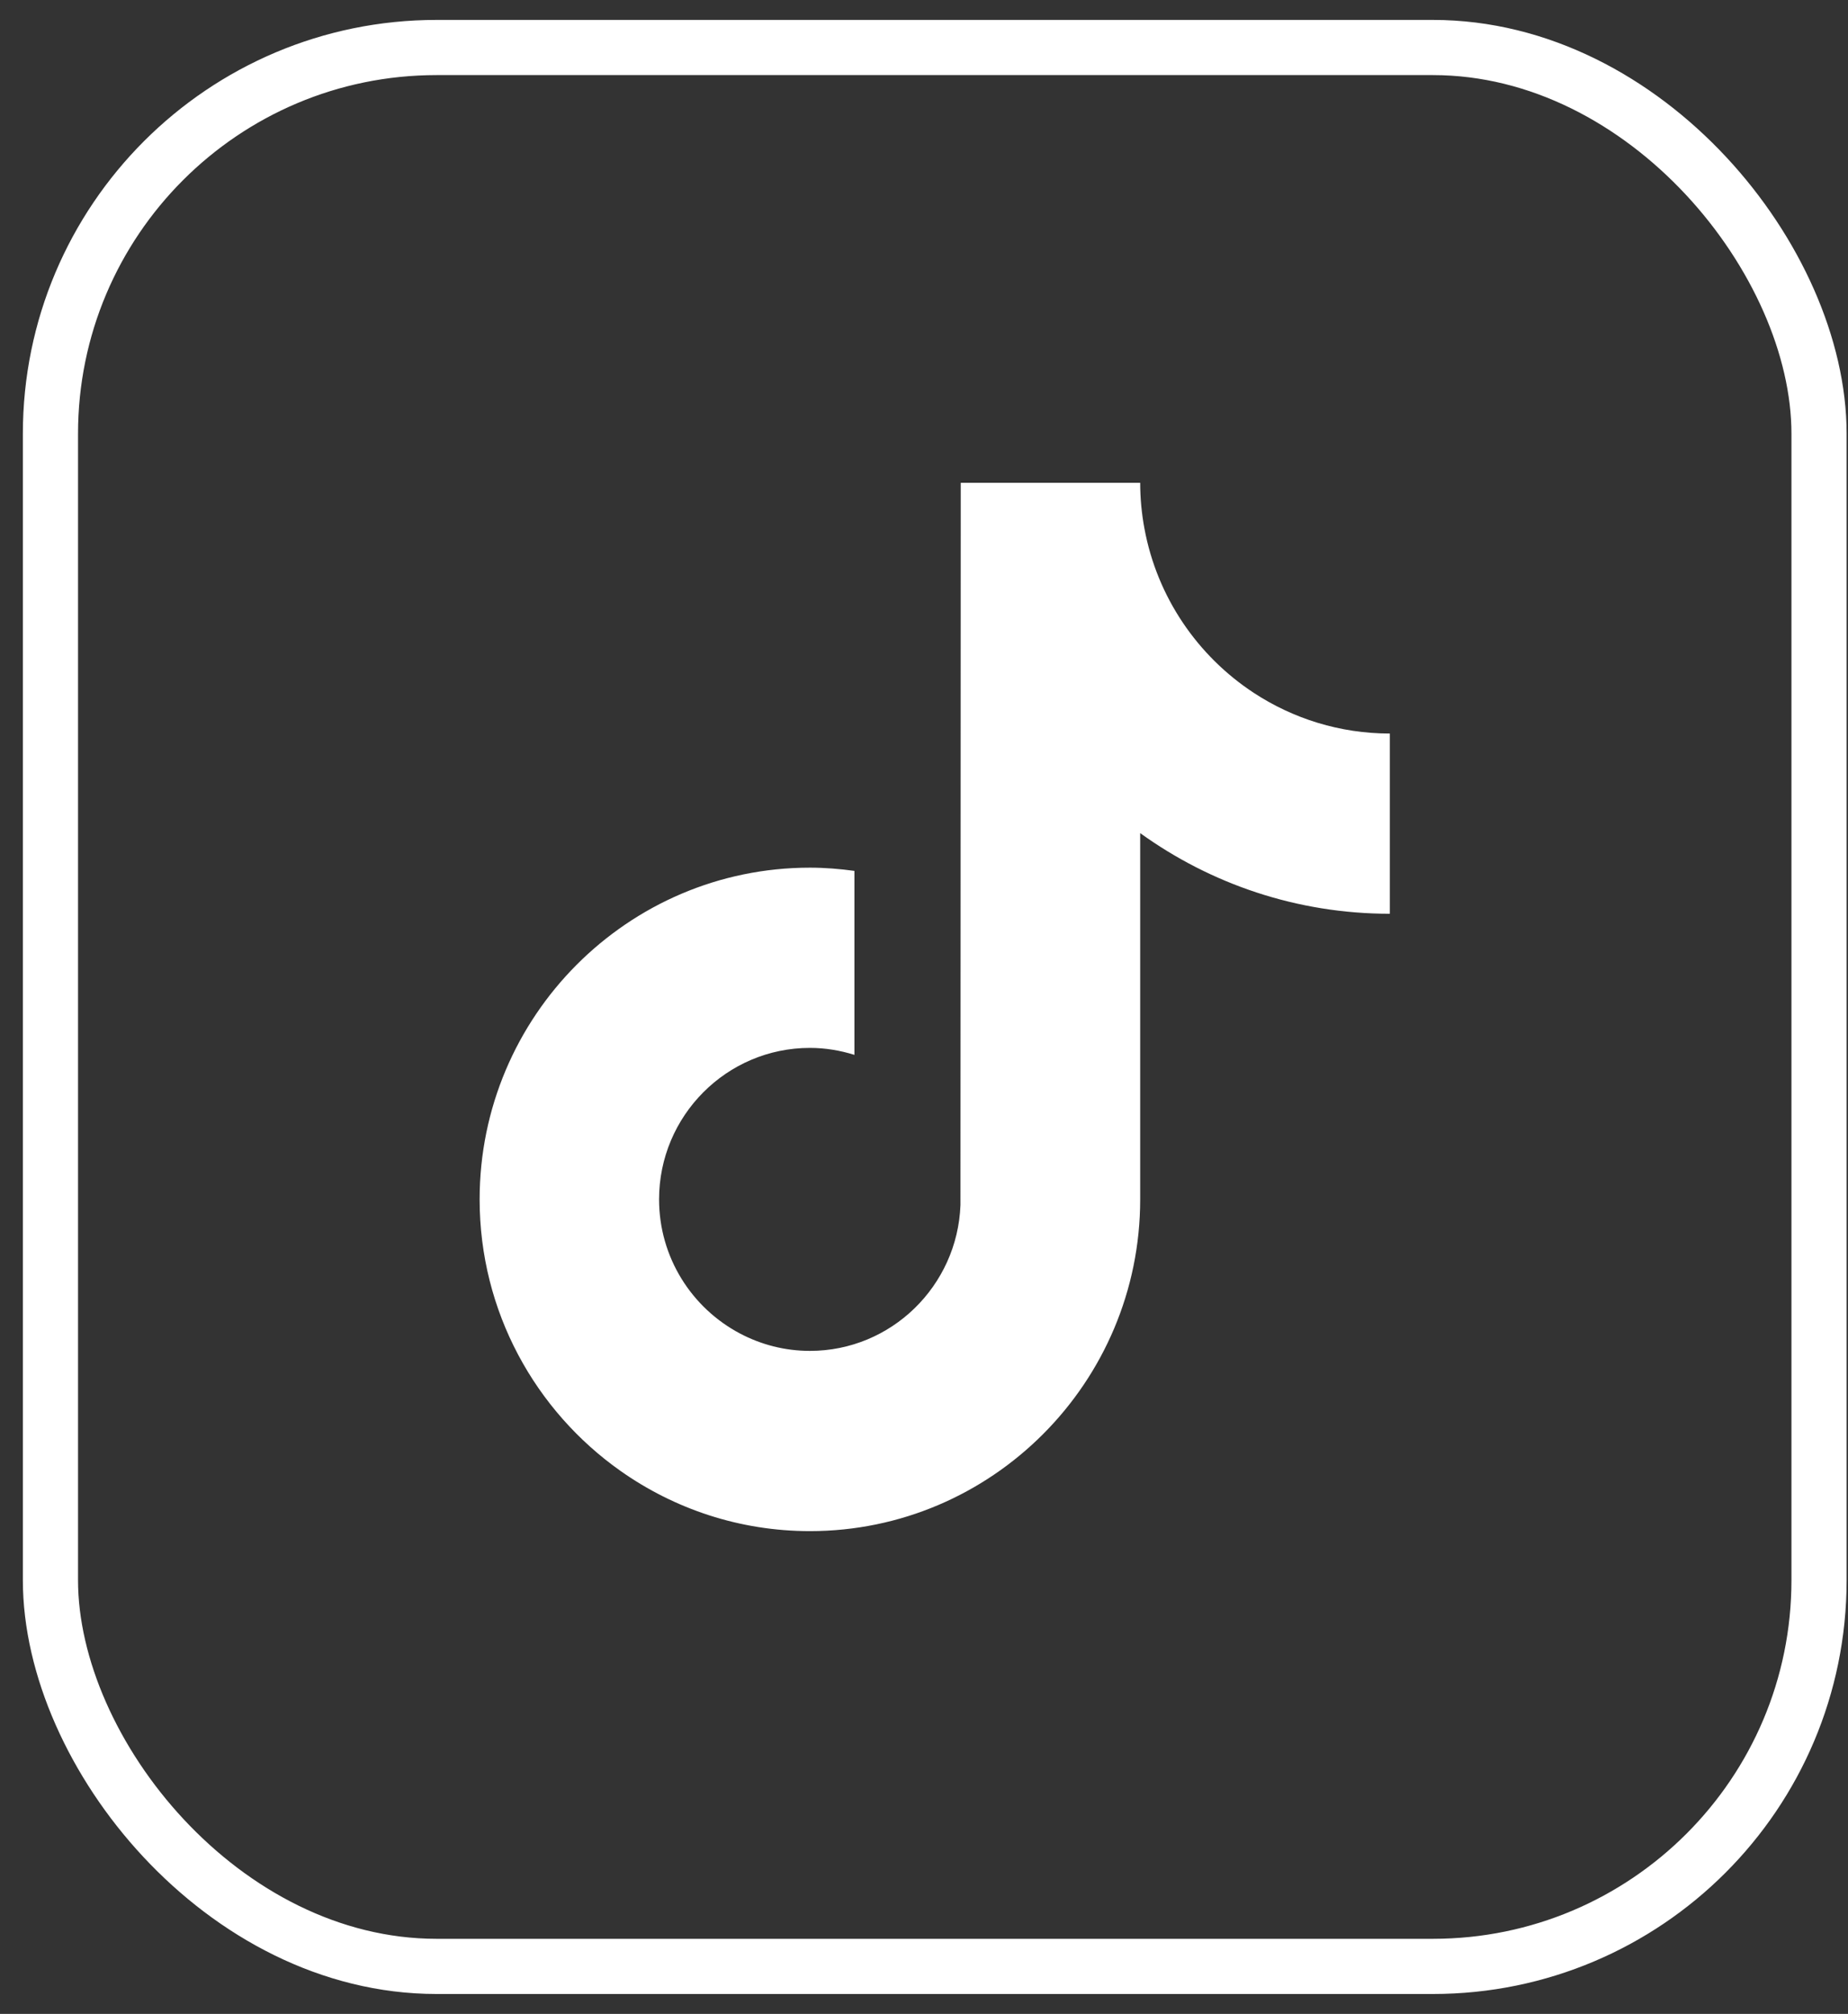
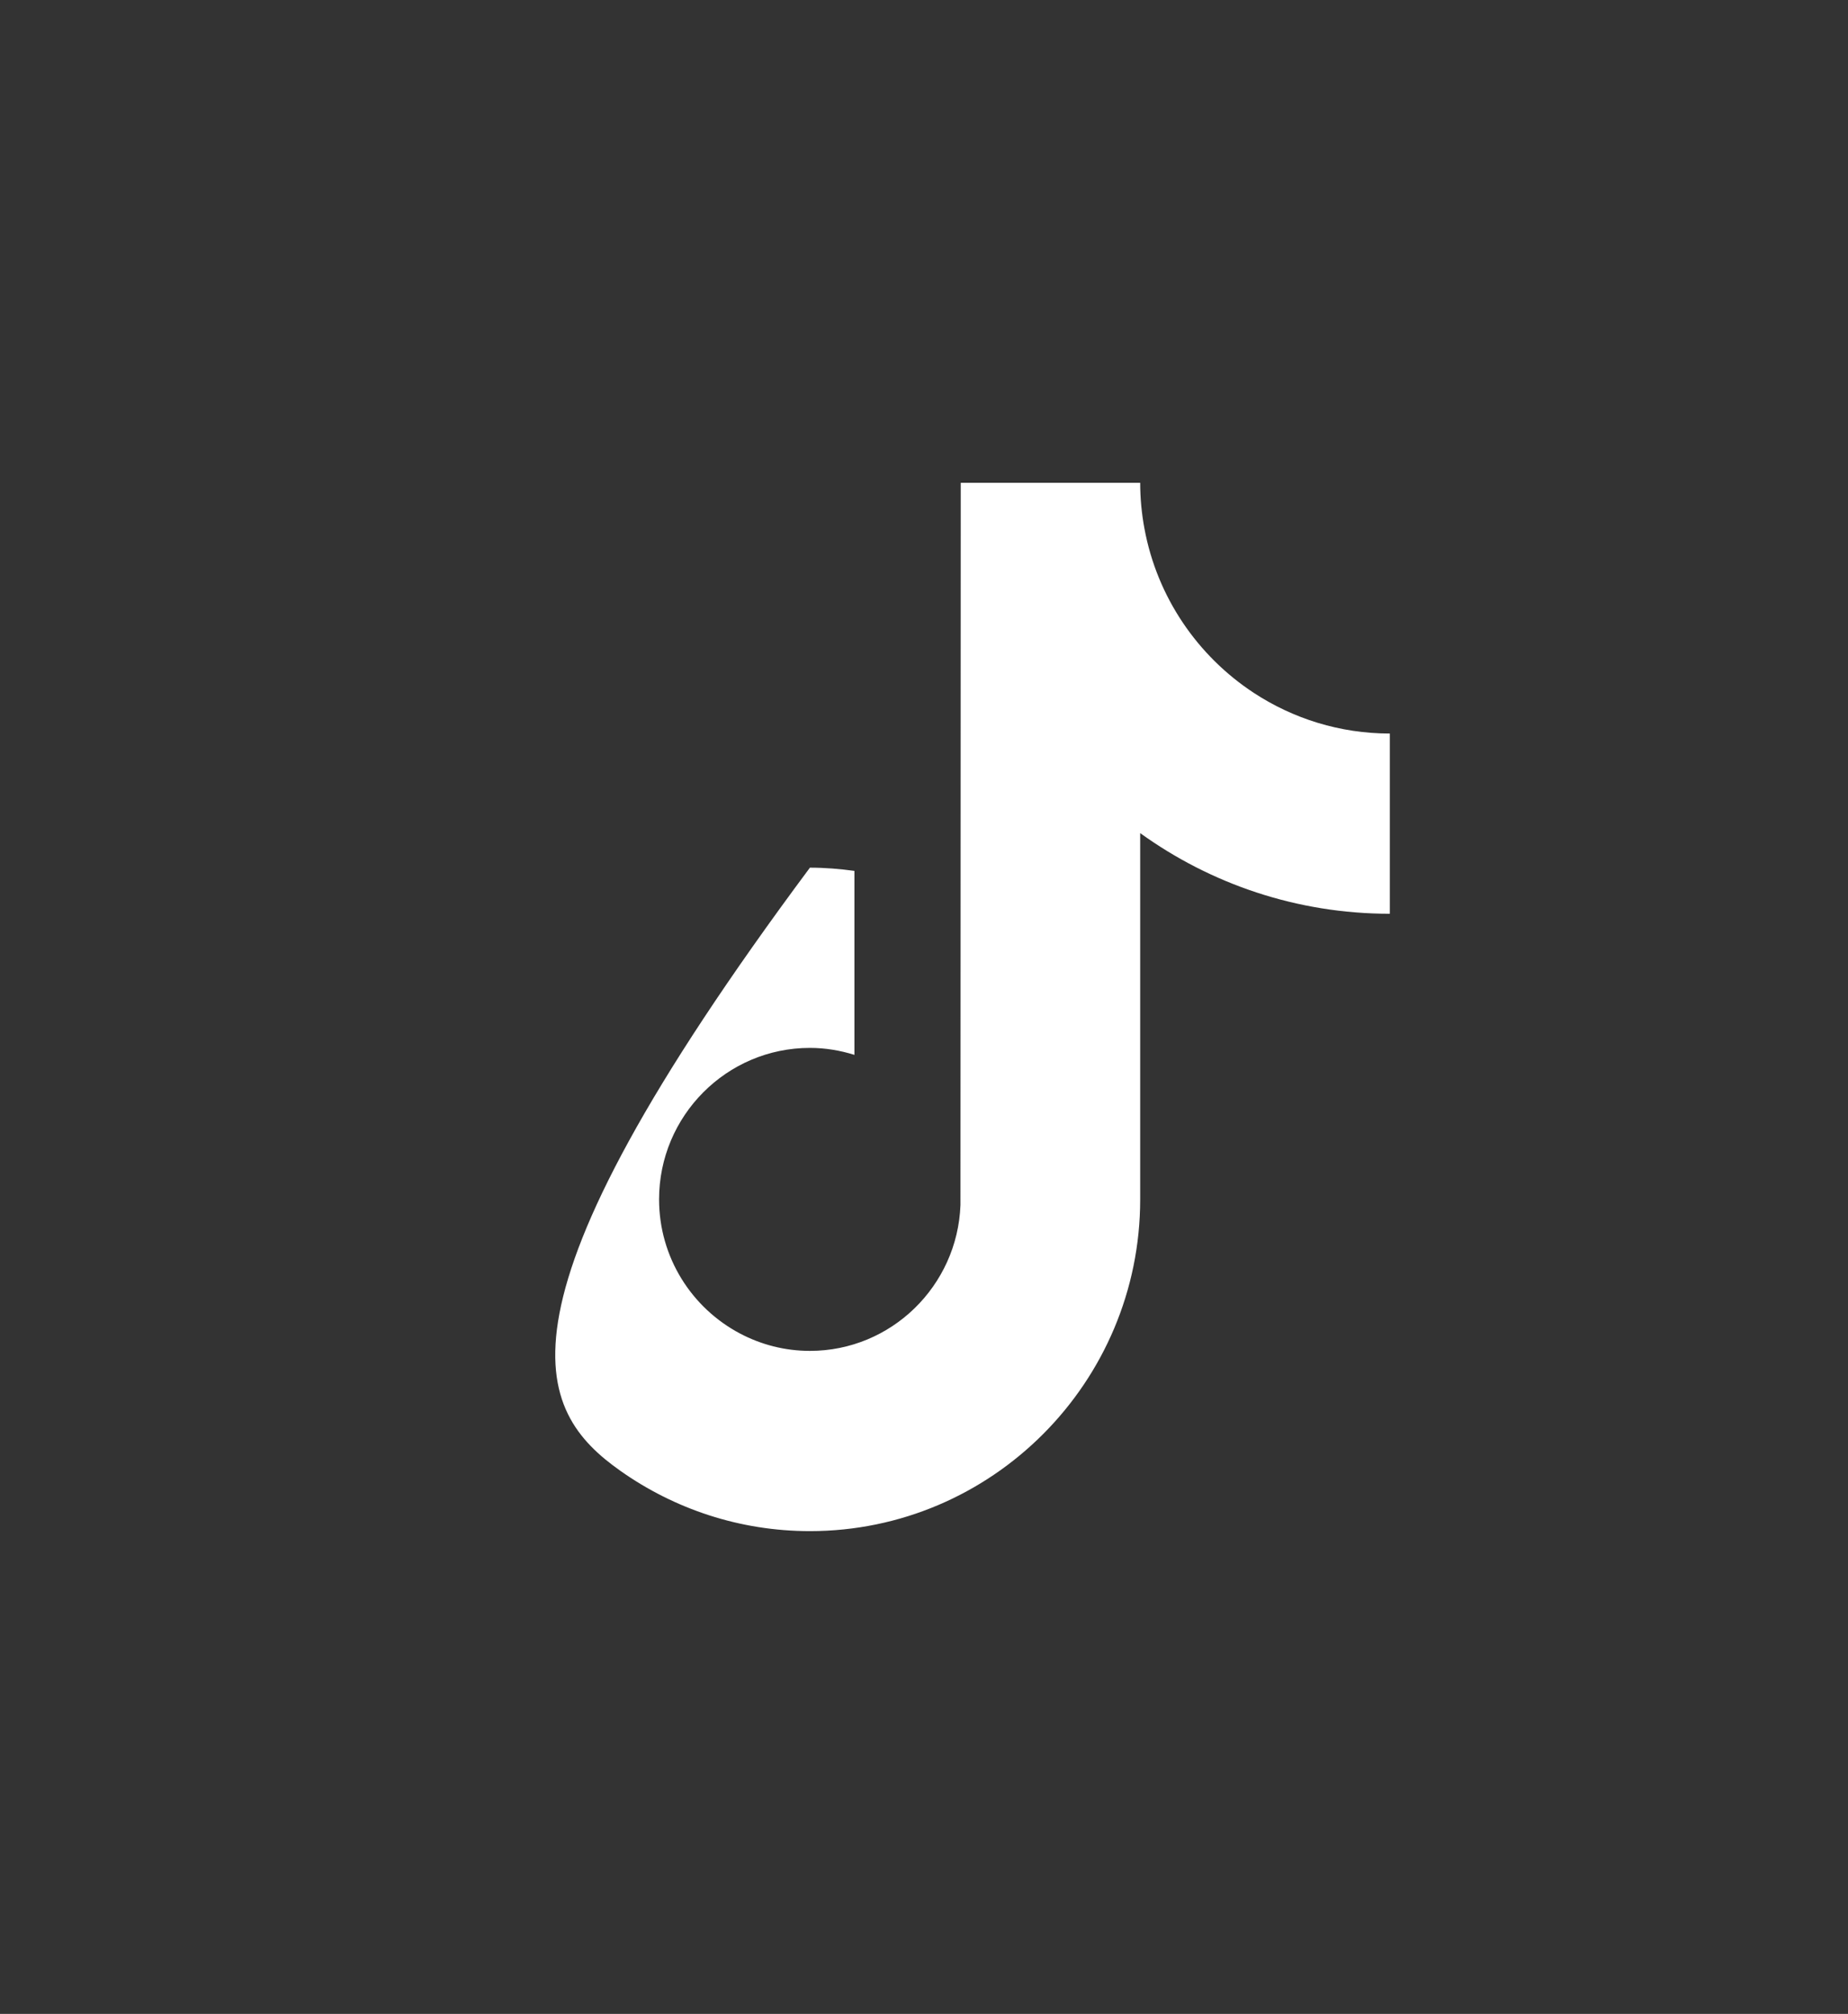
<svg xmlns="http://www.w3.org/2000/svg" width="67" height="73" viewBox="0 0 67 73" fill="none">
  <rect x="0" y="0" width="67" height="73" fill="#333333" stroke="none" />
-   <rect x="1.829" y="1.722" width="64.121" height="69.556" rx="14" stroke="white" stroke-width="2" />
-   <path d="M45.46 25.117C43.422 23.782 41.951 21.647 41.492 19.158C41.392 18.62 41.338 18.066 41.338 17.5H34.832L34.822 43.682C34.712 46.614 32.309 48.967 29.364 48.967C28.448 48.967 27.586 48.737 26.827 48.336C25.086 47.416 23.895 45.584 23.895 43.475C23.895 40.447 26.348 37.984 29.364 37.984C29.927 37.984 30.466 38.077 30.977 38.237V31.568C30.449 31.496 29.912 31.451 29.364 31.451C22.761 31.451 17.389 36.845 17.389 43.475C17.389 47.544 19.413 51.144 22.501 53.321C24.446 54.692 26.812 55.5 29.364 55.5C35.966 55.5 41.338 50.106 41.338 43.475V30.199C43.89 32.038 47.016 33.122 50.389 33.122V26.589C48.572 26.589 46.88 26.046 45.46 25.117Z" fill="white" />
+   <path d="M45.46 25.117C43.422 23.782 41.951 21.647 41.492 19.158C41.392 18.62 41.338 18.066 41.338 17.5H34.832L34.822 43.682C34.712 46.614 32.309 48.967 29.364 48.967C28.448 48.967 27.586 48.737 26.827 48.336C25.086 47.416 23.895 45.584 23.895 43.475C23.895 40.447 26.348 37.984 29.364 37.984C29.927 37.984 30.466 38.077 30.977 38.237V31.568C30.449 31.496 29.912 31.451 29.364 31.451C17.389 47.544 19.413 51.144 22.501 53.321C24.446 54.692 26.812 55.5 29.364 55.5C35.966 55.5 41.338 50.106 41.338 43.475V30.199C43.89 32.038 47.016 33.122 50.389 33.122V26.589C48.572 26.589 46.88 26.046 45.46 25.117Z" fill="white" />
</svg>